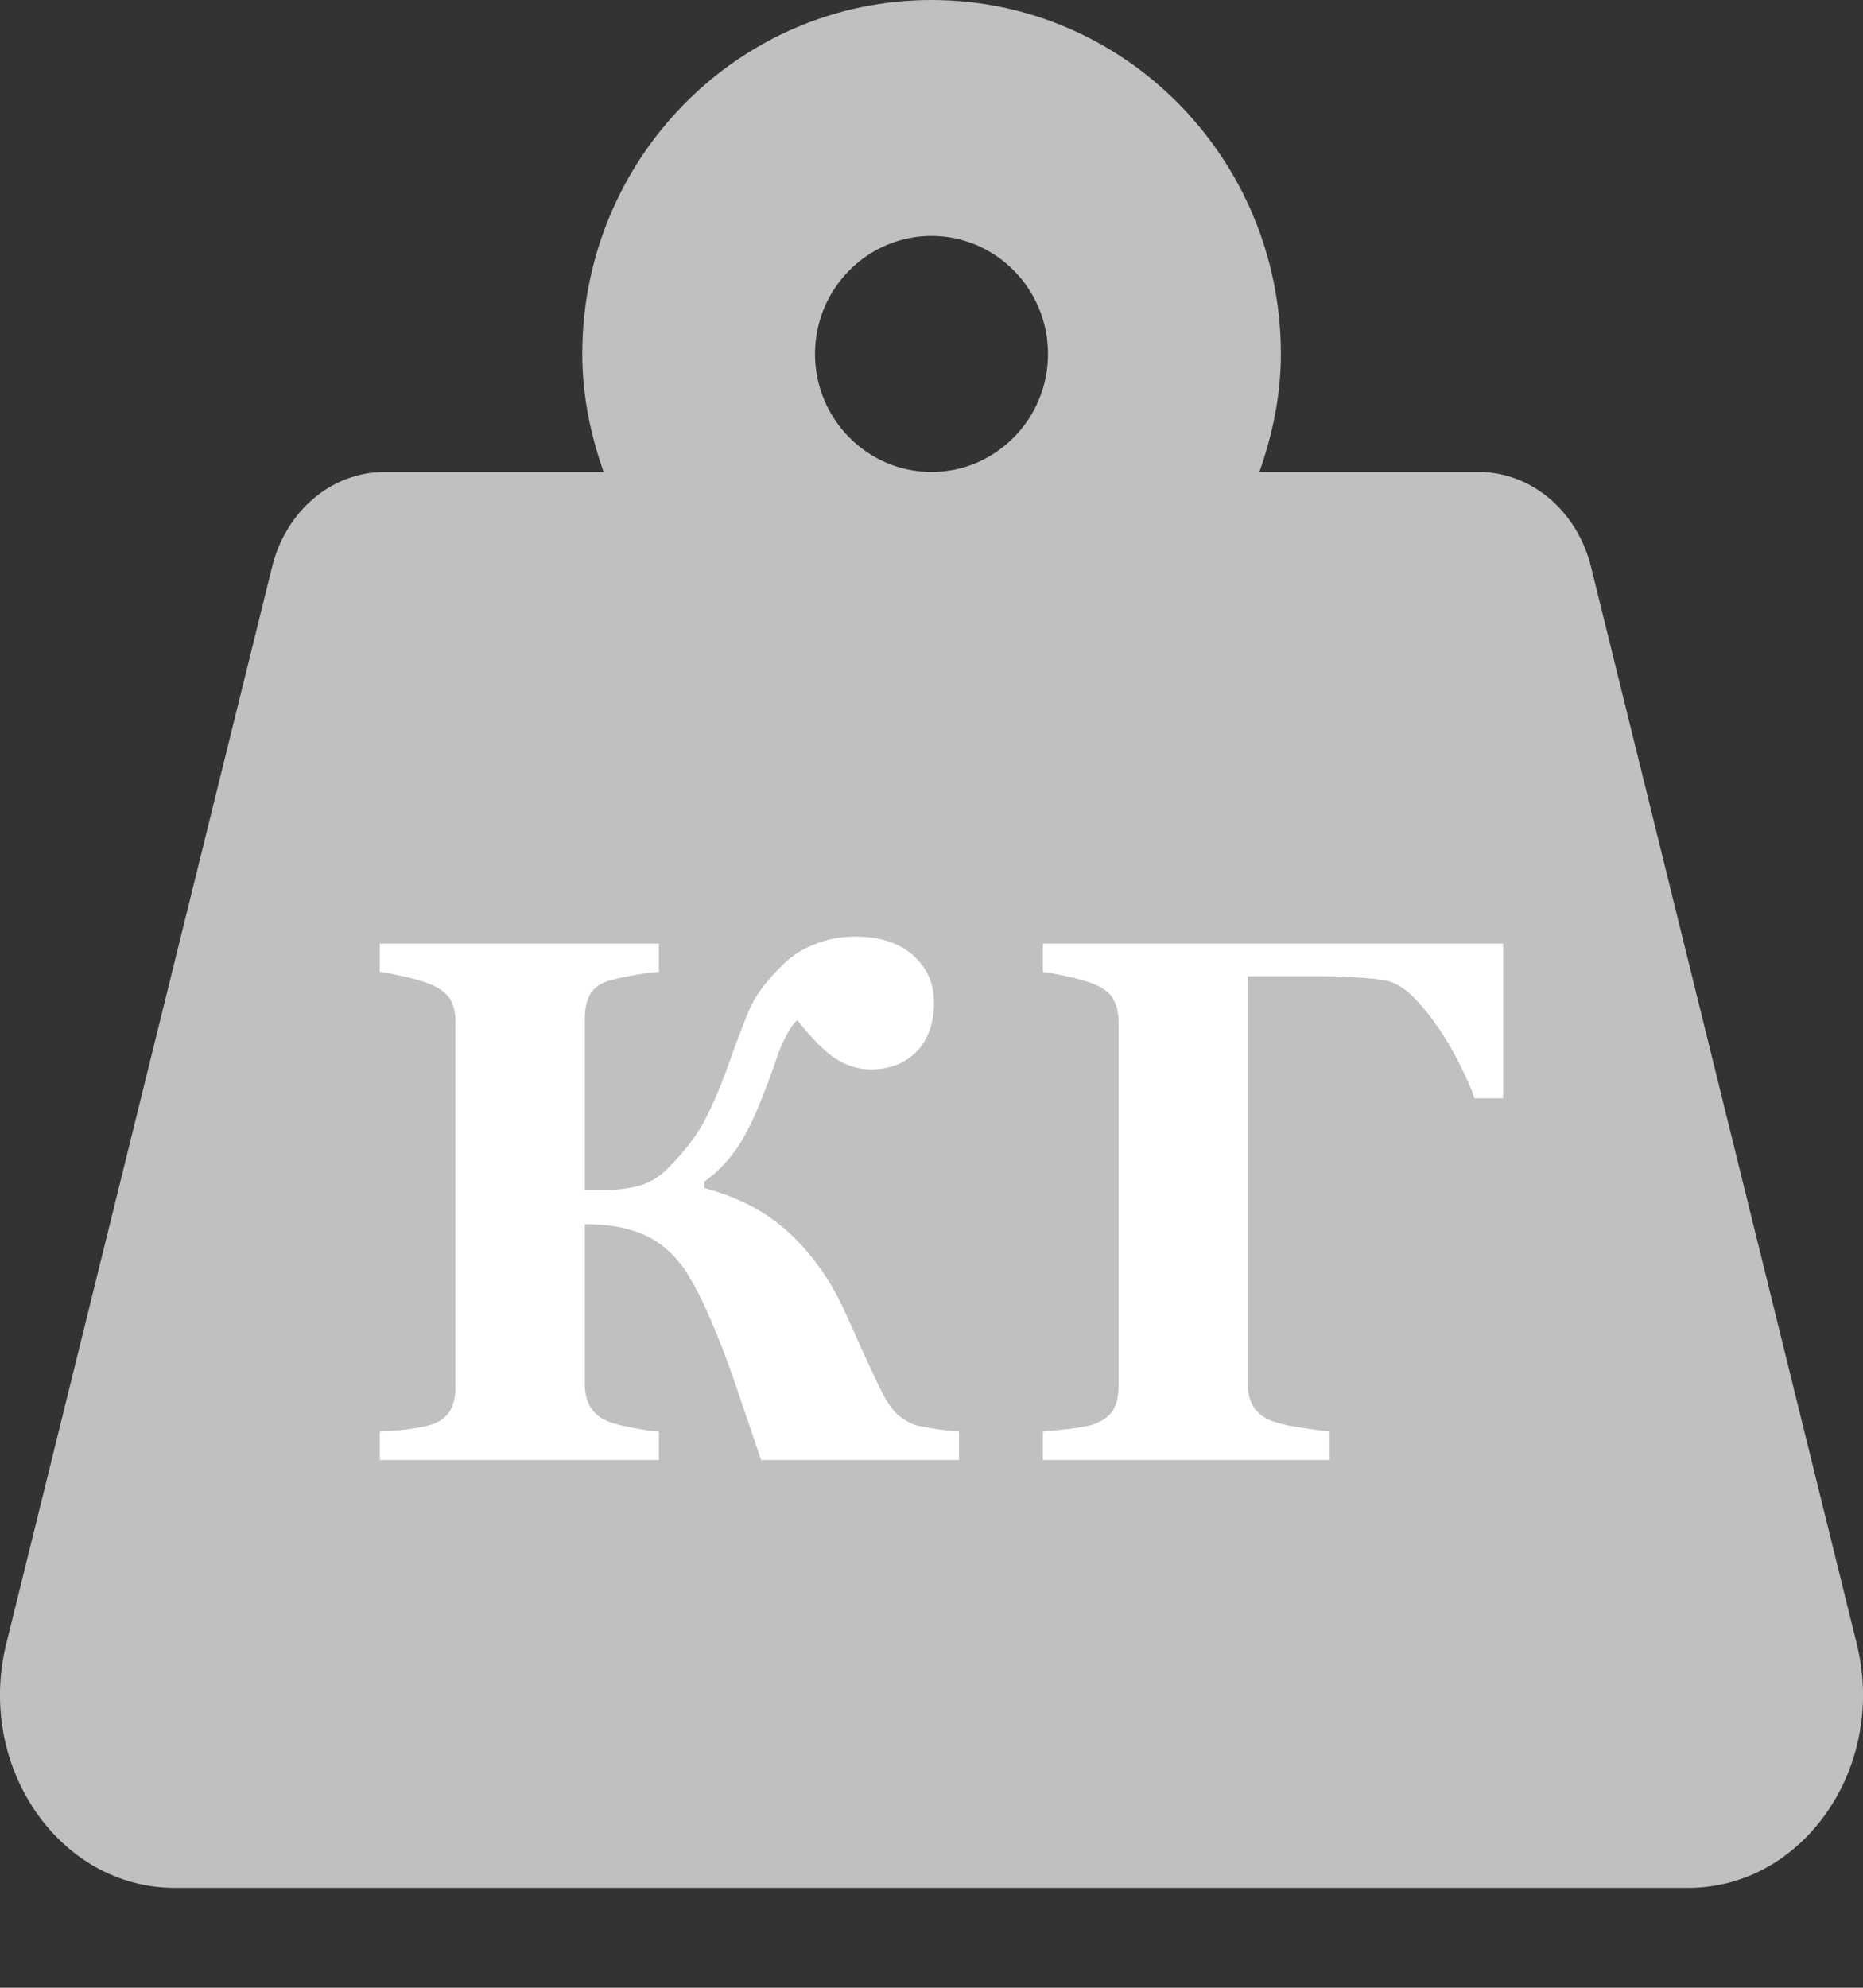
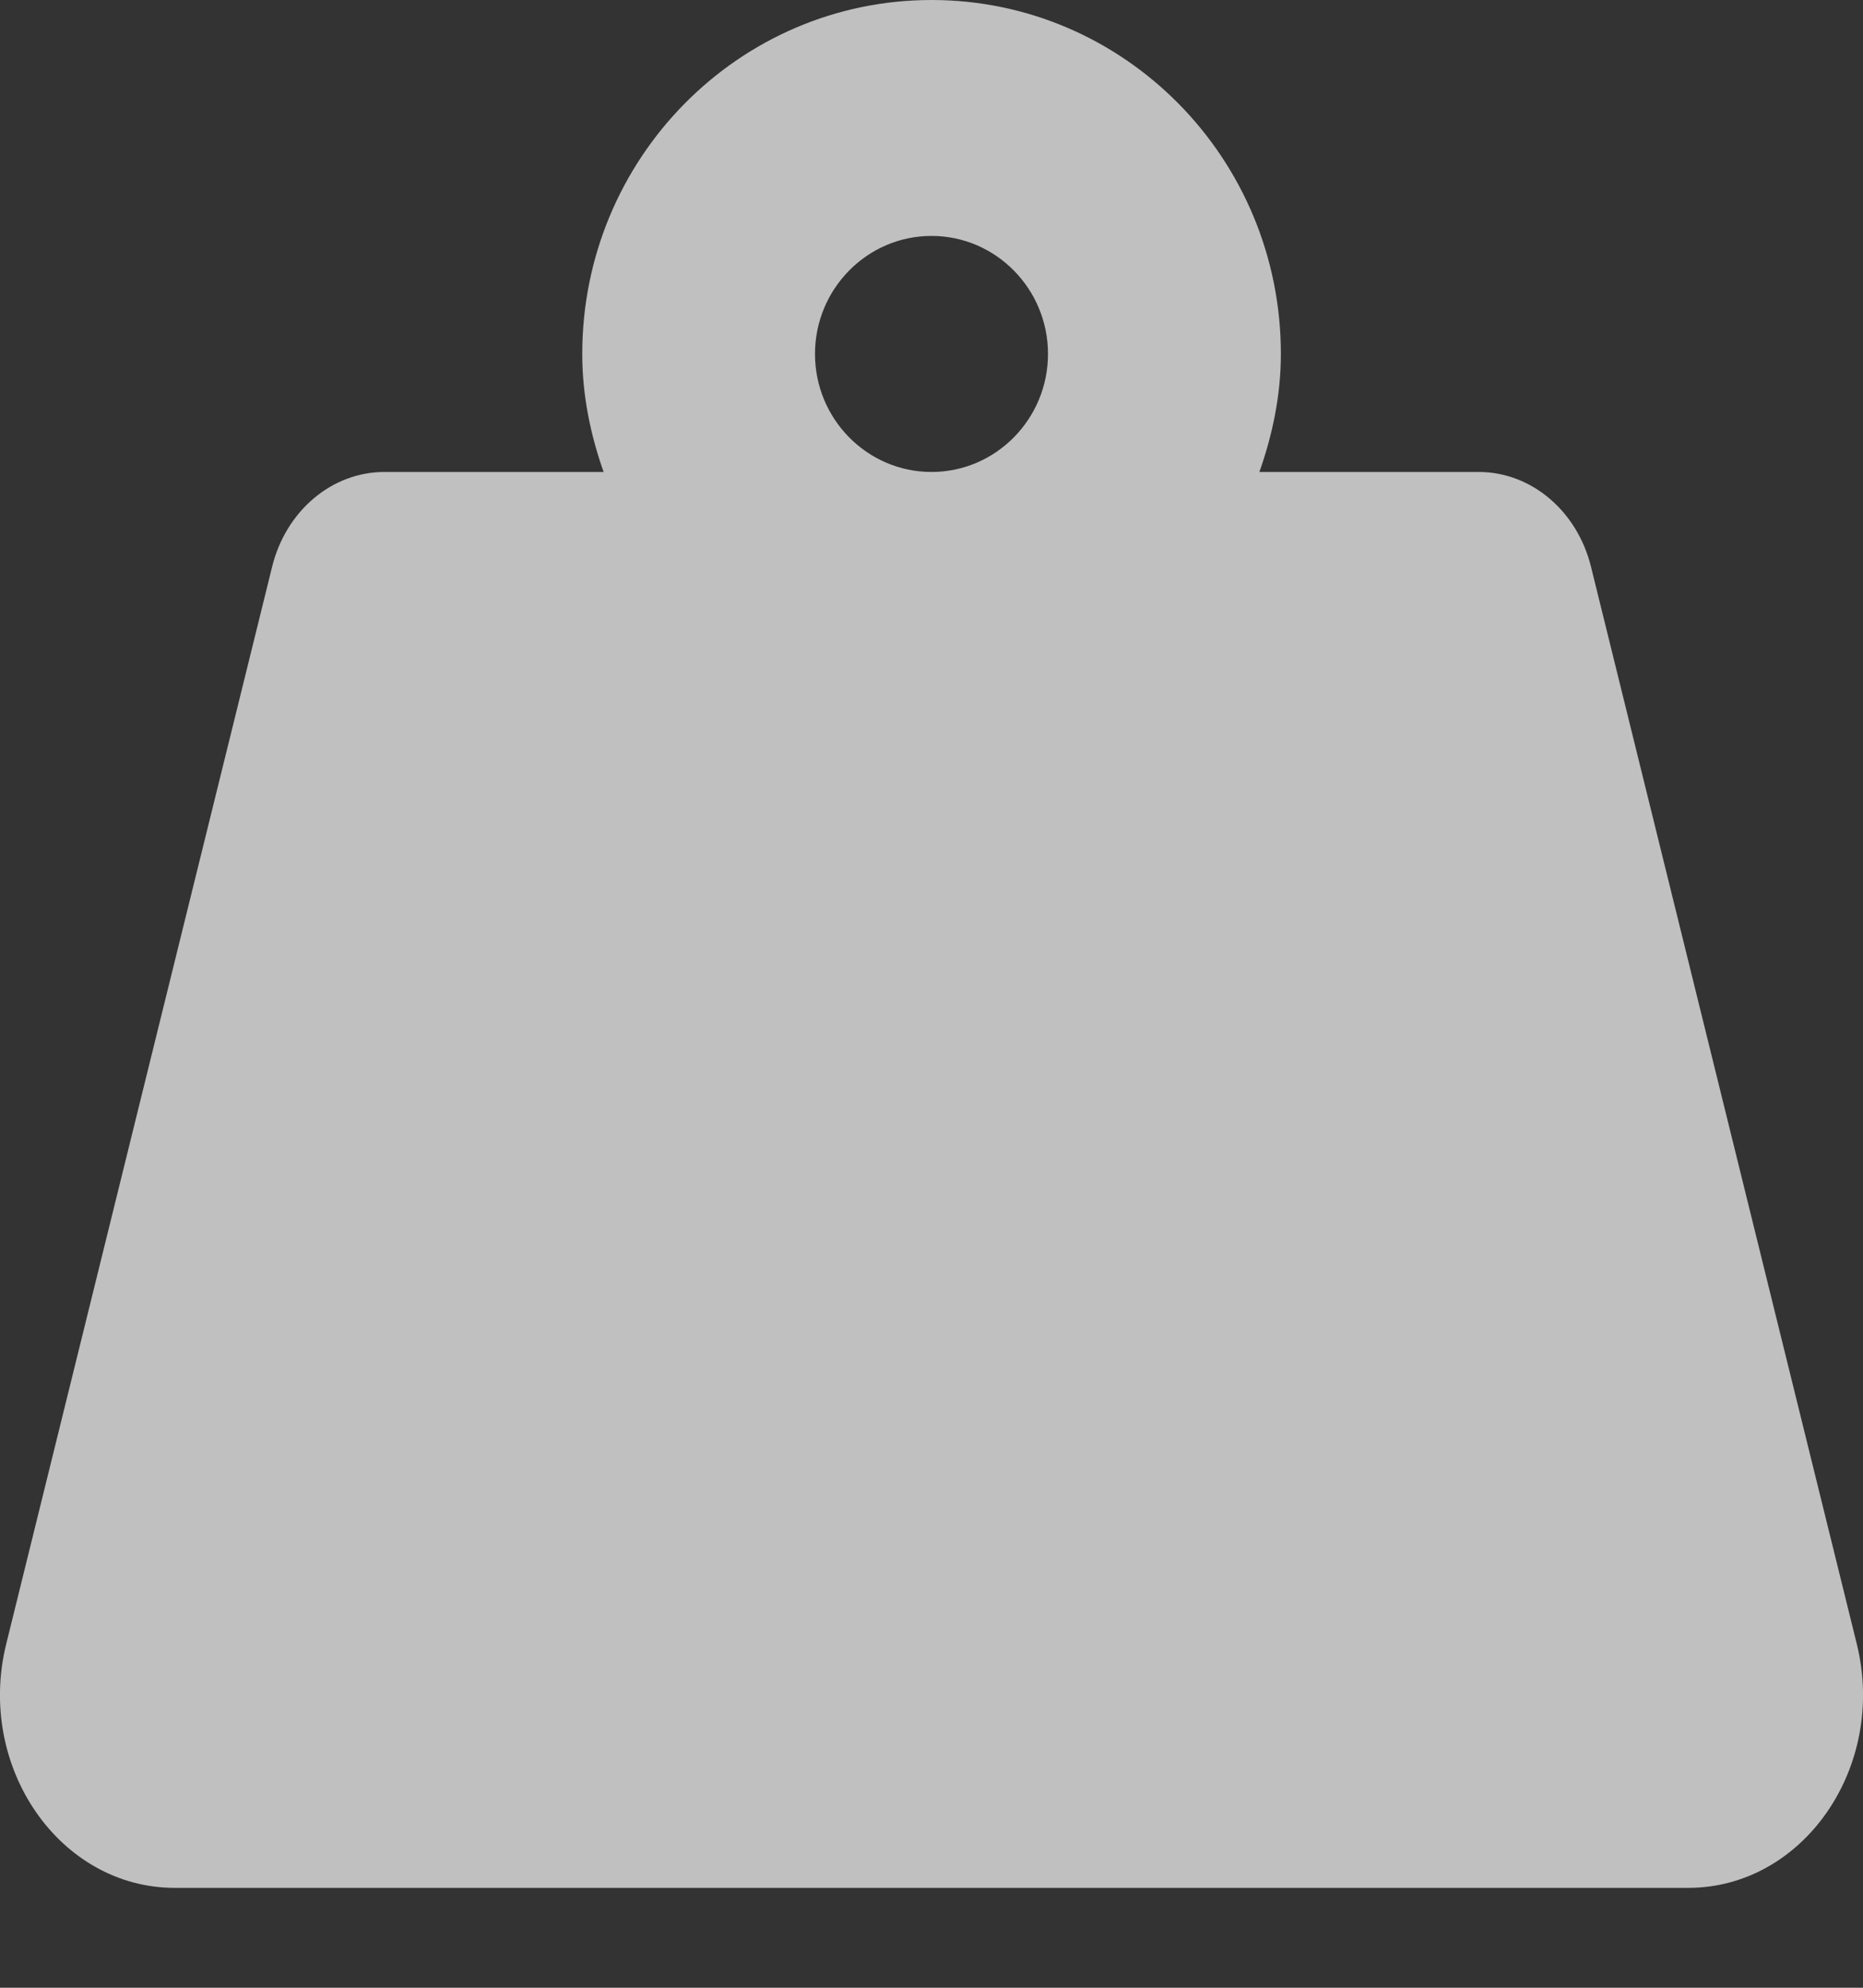
<svg xmlns="http://www.w3.org/2000/svg" width="15" height="16" viewBox="0 0 15 16" fill="none">
  <rect x="0" y="0" width="15" height="16" fill="#333333" stroke="none" />
  <path d="M14.95 13.233L12.81 4.562C12.699 4.112 12.328 3.799 11.906 3.799H10.14C10.245 3.501 10.313 3.184 10.313 2.849C10.313 1.276 9.054 0 7.5 0C5.947 0 4.688 1.276 4.688 2.849C4.688 3.184 4.755 3.501 4.86 3.799H3.095C2.672 3.799 2.302 4.112 2.191 4.562L0.05 13.233C-0.194 14.222 0.48 15.196 1.407 15.196H13.593C14.52 15.196 15.194 14.222 14.95 13.233ZM7.5 3.799C6.983 3.799 6.562 3.373 6.562 2.849C6.562 2.325 6.983 1.899 7.5 1.899C8.017 1.899 8.438 2.325 8.438 2.849C8.438 3.373 8.017 3.799 7.5 3.799Z" fill="#C0C0C0" />
-   <path d="M7.722 11.752H6.128C6.06 11.551 5.992 11.35 5.923 11.148C5.855 10.947 5.783 10.761 5.707 10.589C5.652 10.462 5.597 10.354 5.543 10.267C5.49 10.177 5.424 10.101 5.346 10.038C5.272 9.976 5.182 9.93 5.077 9.9C4.973 9.869 4.85 9.854 4.708 9.854V11.14C4.708 11.206 4.721 11.266 4.749 11.318C4.778 11.371 4.827 11.412 4.895 11.441C4.932 11.457 4.996 11.474 5.085 11.491C5.175 11.509 5.249 11.52 5.305 11.523V11.752H3.058V11.523C3.107 11.521 3.178 11.516 3.272 11.506C3.368 11.494 3.437 11.48 3.48 11.465C3.55 11.44 3.599 11.401 3.626 11.351C3.654 11.298 3.667 11.236 3.667 11.166V8.225C3.667 8.156 3.655 8.099 3.629 8.052C3.606 8.005 3.556 7.964 3.48 7.929C3.423 7.903 3.349 7.881 3.257 7.861C3.166 7.84 3.099 7.827 3.058 7.823V7.595H5.305V7.823C5.245 7.827 5.172 7.837 5.088 7.853C5.004 7.868 4.94 7.883 4.895 7.896C4.819 7.922 4.768 7.963 4.743 8.02C4.719 8.074 4.708 8.133 4.708 8.195V9.578H4.898C4.976 9.578 5.057 9.567 5.141 9.546C5.227 9.522 5.304 9.477 5.373 9.408C5.513 9.27 5.619 9.13 5.689 8.989C5.759 8.847 5.82 8.701 5.871 8.553C5.929 8.389 5.982 8.25 6.029 8.137C6.076 8.021 6.168 7.896 6.307 7.762C6.376 7.693 6.459 7.64 6.559 7.601C6.659 7.56 6.768 7.539 6.887 7.539C7.083 7.539 7.237 7.589 7.35 7.688C7.463 7.788 7.52 7.915 7.52 8.069C7.52 8.239 7.472 8.372 7.376 8.468C7.281 8.562 7.159 8.608 7.01 8.608C6.917 8.608 6.825 8.581 6.735 8.526C6.647 8.472 6.542 8.366 6.418 8.21C6.36 8.271 6.308 8.364 6.263 8.491C6.22 8.616 6.18 8.726 6.143 8.819C6.067 9.013 5.993 9.16 5.92 9.262C5.848 9.361 5.765 9.444 5.671 9.511V9.563C5.945 9.636 6.171 9.755 6.351 9.921C6.531 10.087 6.676 10.289 6.788 10.527C6.836 10.631 6.886 10.741 6.937 10.858C6.99 10.974 7.036 11.072 7.075 11.154C7.135 11.281 7.194 11.365 7.251 11.406C7.309 11.447 7.357 11.471 7.394 11.477C7.439 11.486 7.494 11.496 7.558 11.506C7.625 11.514 7.679 11.52 7.722 11.523V11.752ZM12.103 8.84H11.872C11.85 8.773 11.812 8.686 11.757 8.576C11.703 8.465 11.644 8.364 11.582 8.274C11.509 8.169 11.438 8.082 11.368 8.014C11.297 7.945 11.224 7.904 11.148 7.891C11.078 7.879 10.999 7.871 10.914 7.867C10.828 7.861 10.737 7.858 10.641 7.858H10.046V11.14C10.046 11.212 10.062 11.273 10.093 11.324C10.124 11.373 10.173 11.411 10.24 11.438C10.281 11.454 10.345 11.47 10.433 11.485C10.521 11.499 10.612 11.512 10.706 11.523V11.752H8.397V11.523C8.454 11.518 8.529 11.51 8.623 11.5C8.716 11.488 8.782 11.475 8.819 11.459C8.889 11.432 8.938 11.394 8.965 11.345C8.993 11.296 9.006 11.233 9.006 11.157V8.225C9.006 8.158 8.994 8.101 8.968 8.052C8.945 8.001 8.895 7.959 8.819 7.926C8.764 7.902 8.692 7.881 8.602 7.861C8.512 7.842 8.444 7.829 8.397 7.823V7.595H12.103V8.84Z" fill="white" />
</svg>